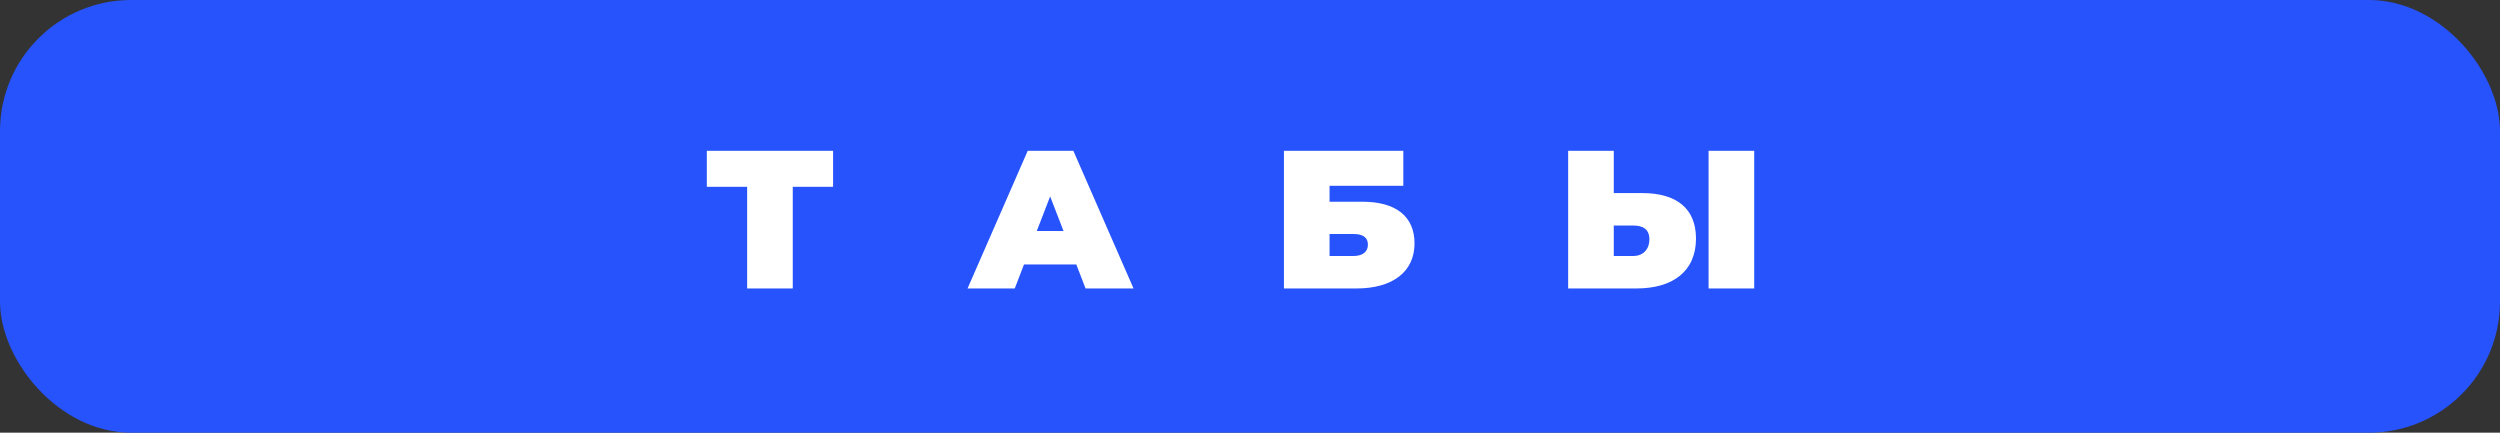
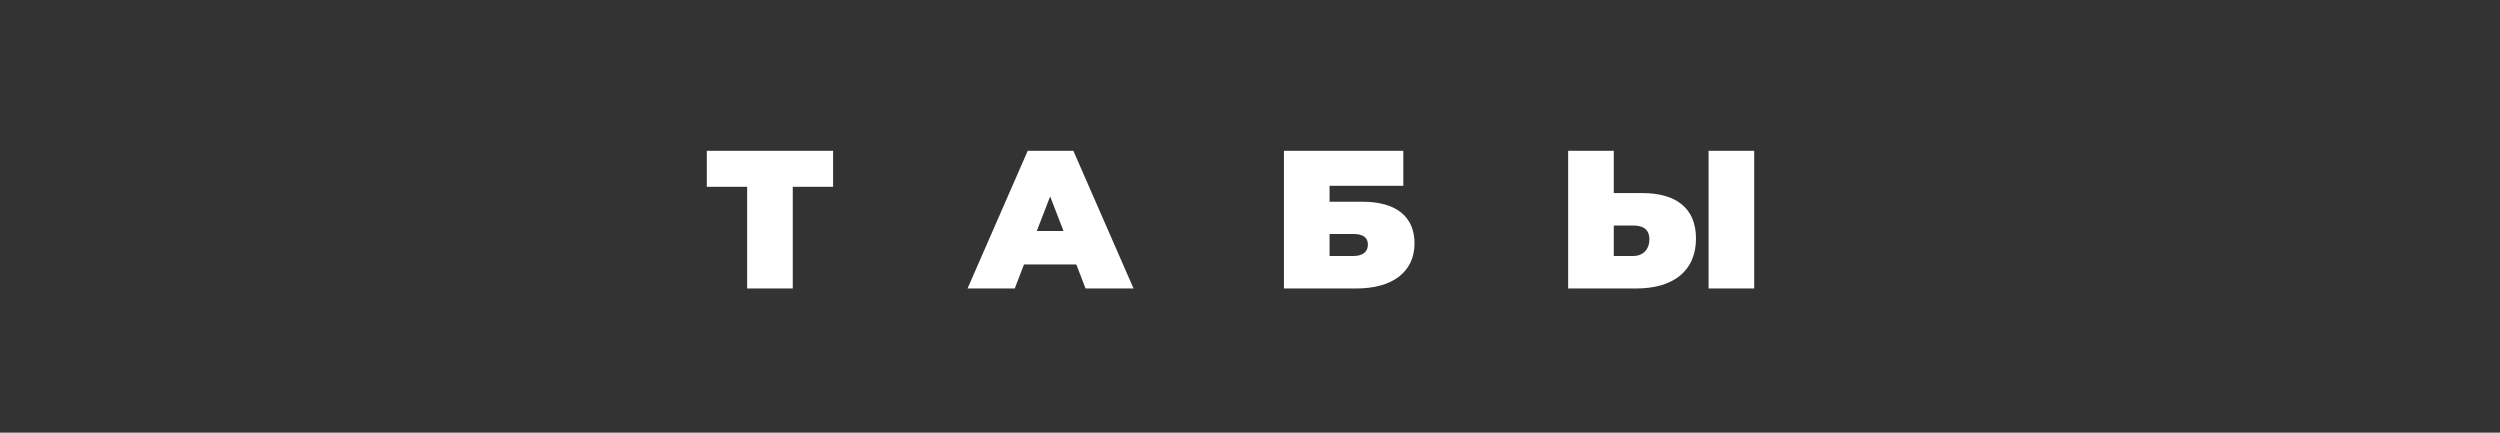
<svg xmlns="http://www.w3.org/2000/svg" width="572" height="99" viewBox="0 0 572 99" fill="none">
  <rect x="0" y="0" width="572" height="99" fill="#333333" stroke="none" />
-   <rect width="572" height="99" rx="30" fill="#2653FB" />
  <path d="M190.61 34.5H161.72V42.735H170.945V66H181.385V42.735H190.61V34.5ZM248.375 66H259.355L245.585 34.5H235.145L221.375 66H232.175L234.29 60.51H246.26L248.375 66ZM237.215 52.86L240.275 44.94L243.335 52.86H237.215ZM293.763 66H310.368C318.693 66 323.643 62.13 323.643 55.695C323.643 49.53 319.413 46.155 311.718 46.155H304.203V42.51H321.078V34.5H293.763V66ZM304.203 58.575V53.535H309.648C311.853 53.535 312.978 54.345 312.978 55.965C312.978 57.63 311.763 58.575 309.648 58.575H304.203ZM375.758 44.175H369.233V34.5H358.793V66H374.408C382.733 66 388.043 62.085 388.043 54.57C388.043 47.595 383.453 44.175 375.758 44.175ZM390.923 66H401.363V34.5H390.923V66ZM373.688 58.575H369.233V51.6H373.688C375.803 51.6 377.378 52.365 377.378 54.75C377.378 57.18 375.803 58.575 373.688 58.575Z" fill="white" />
</svg>